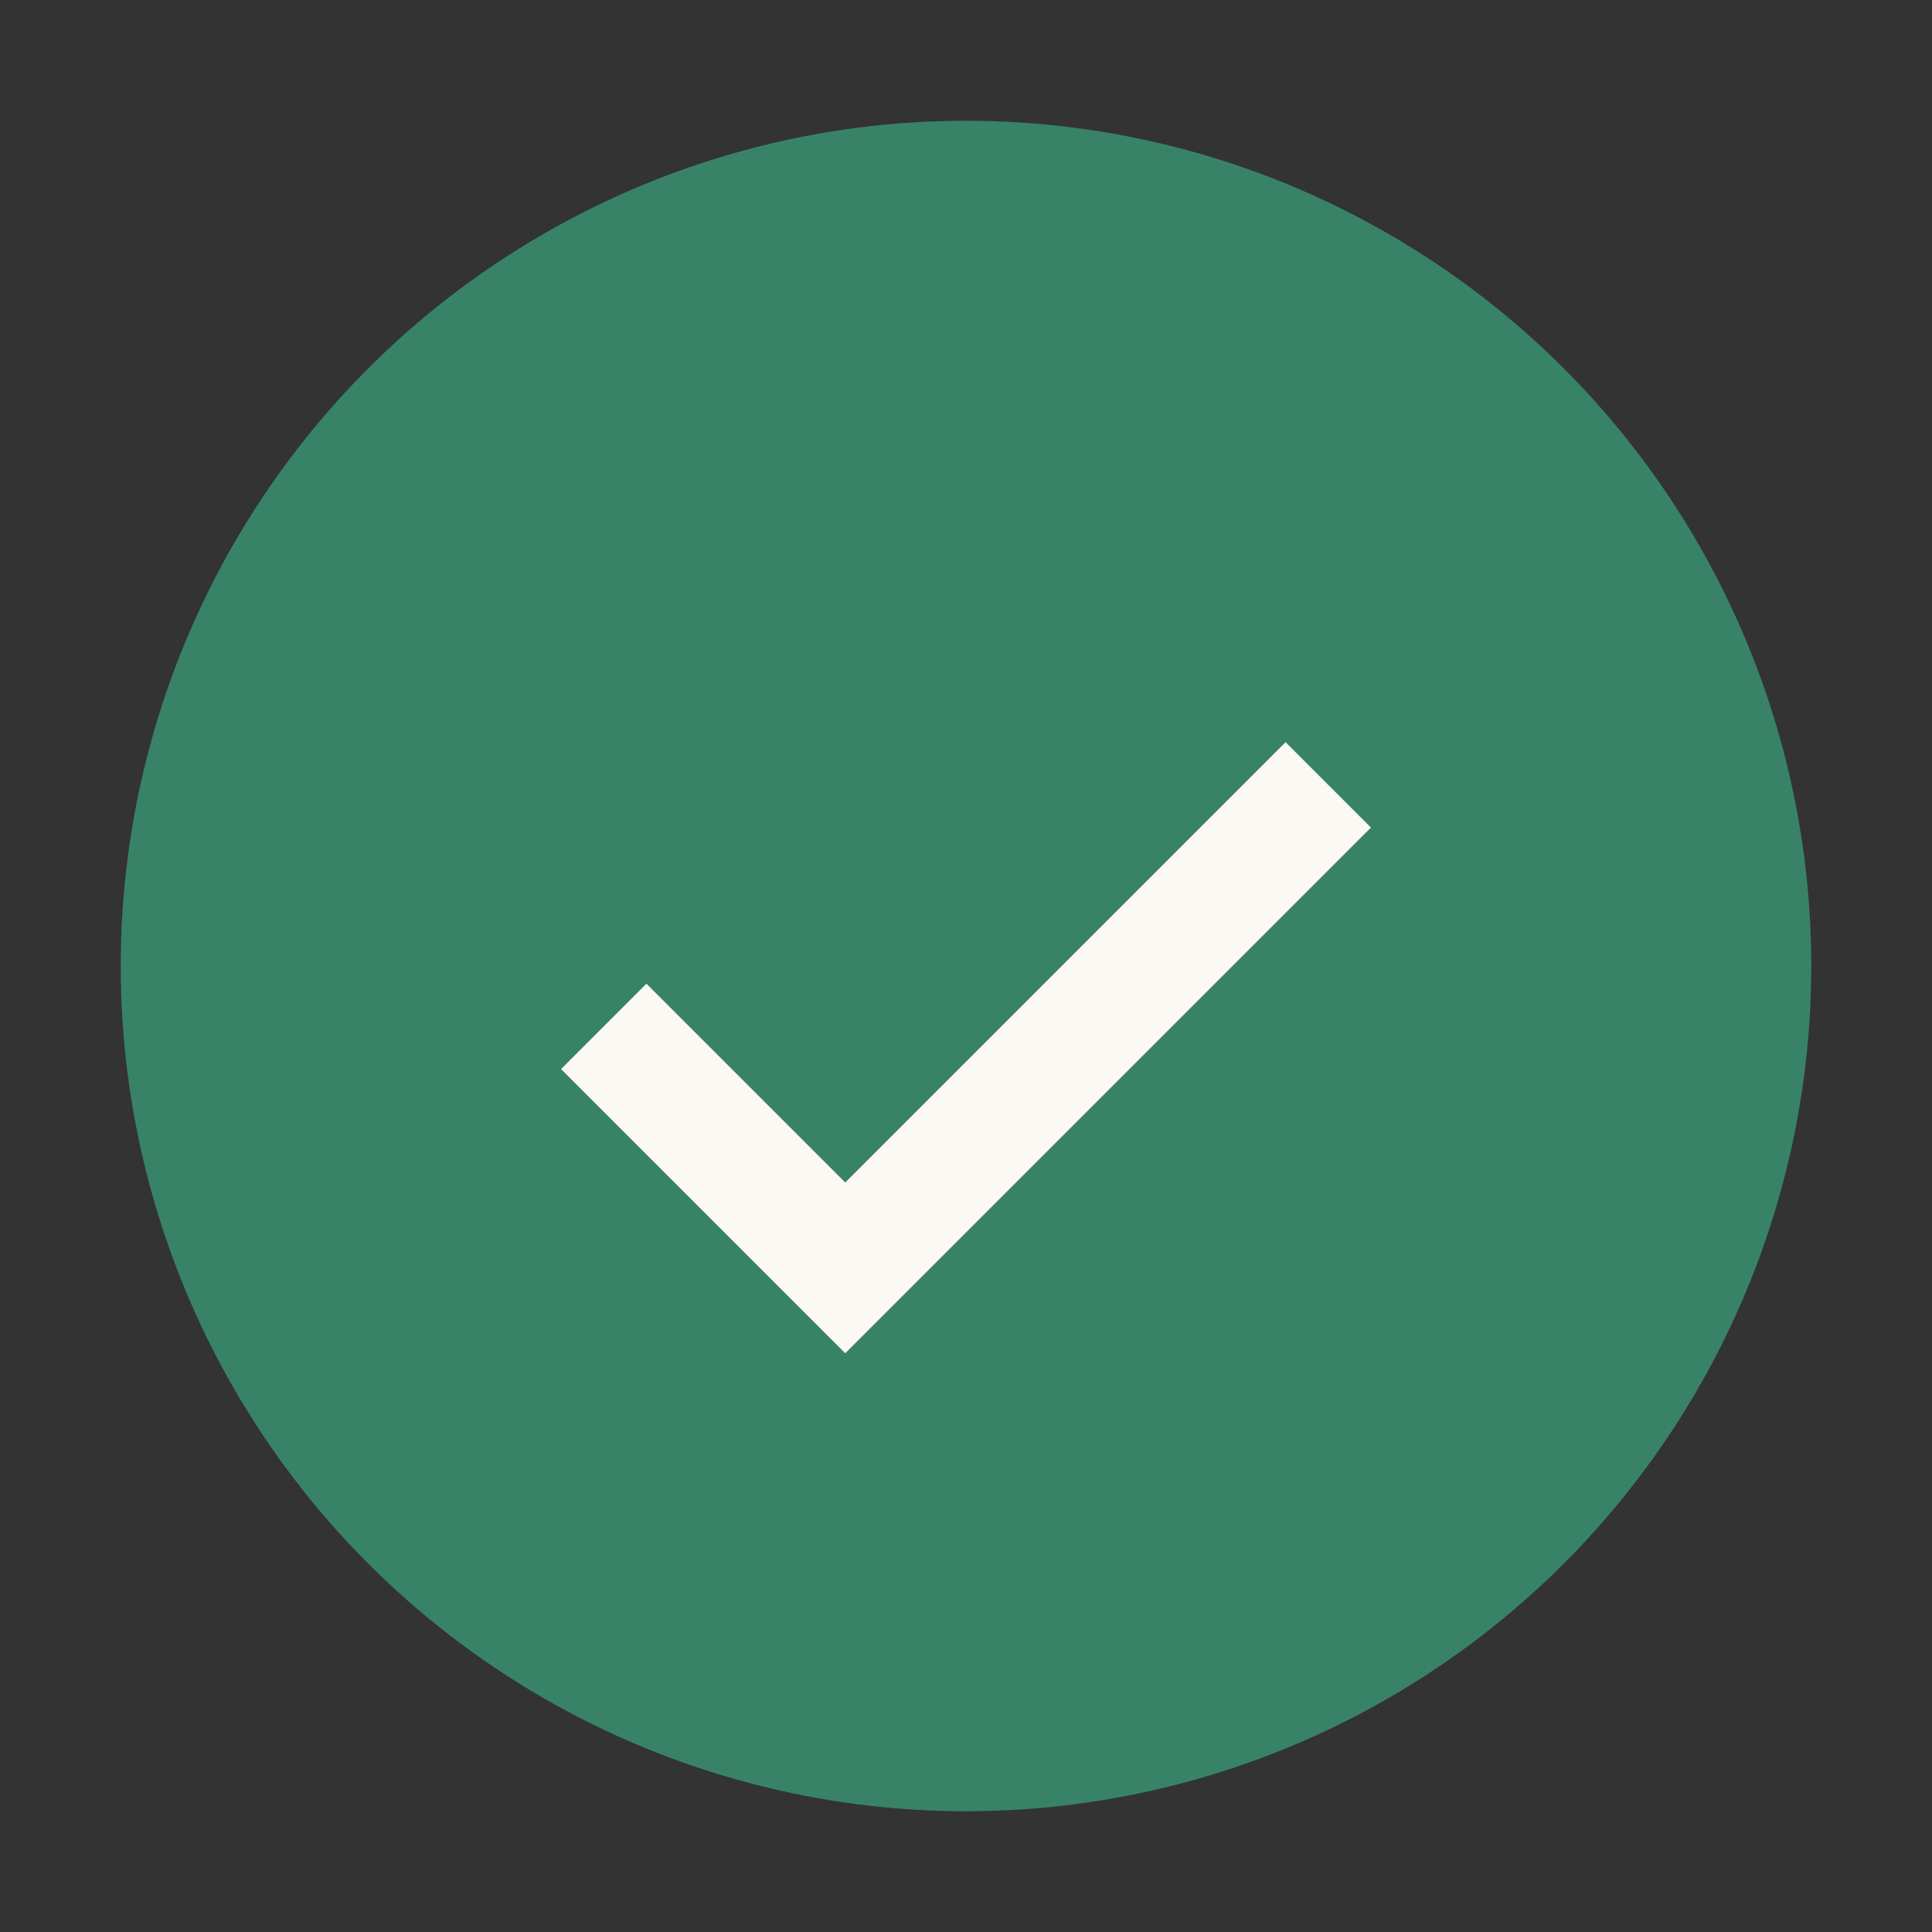
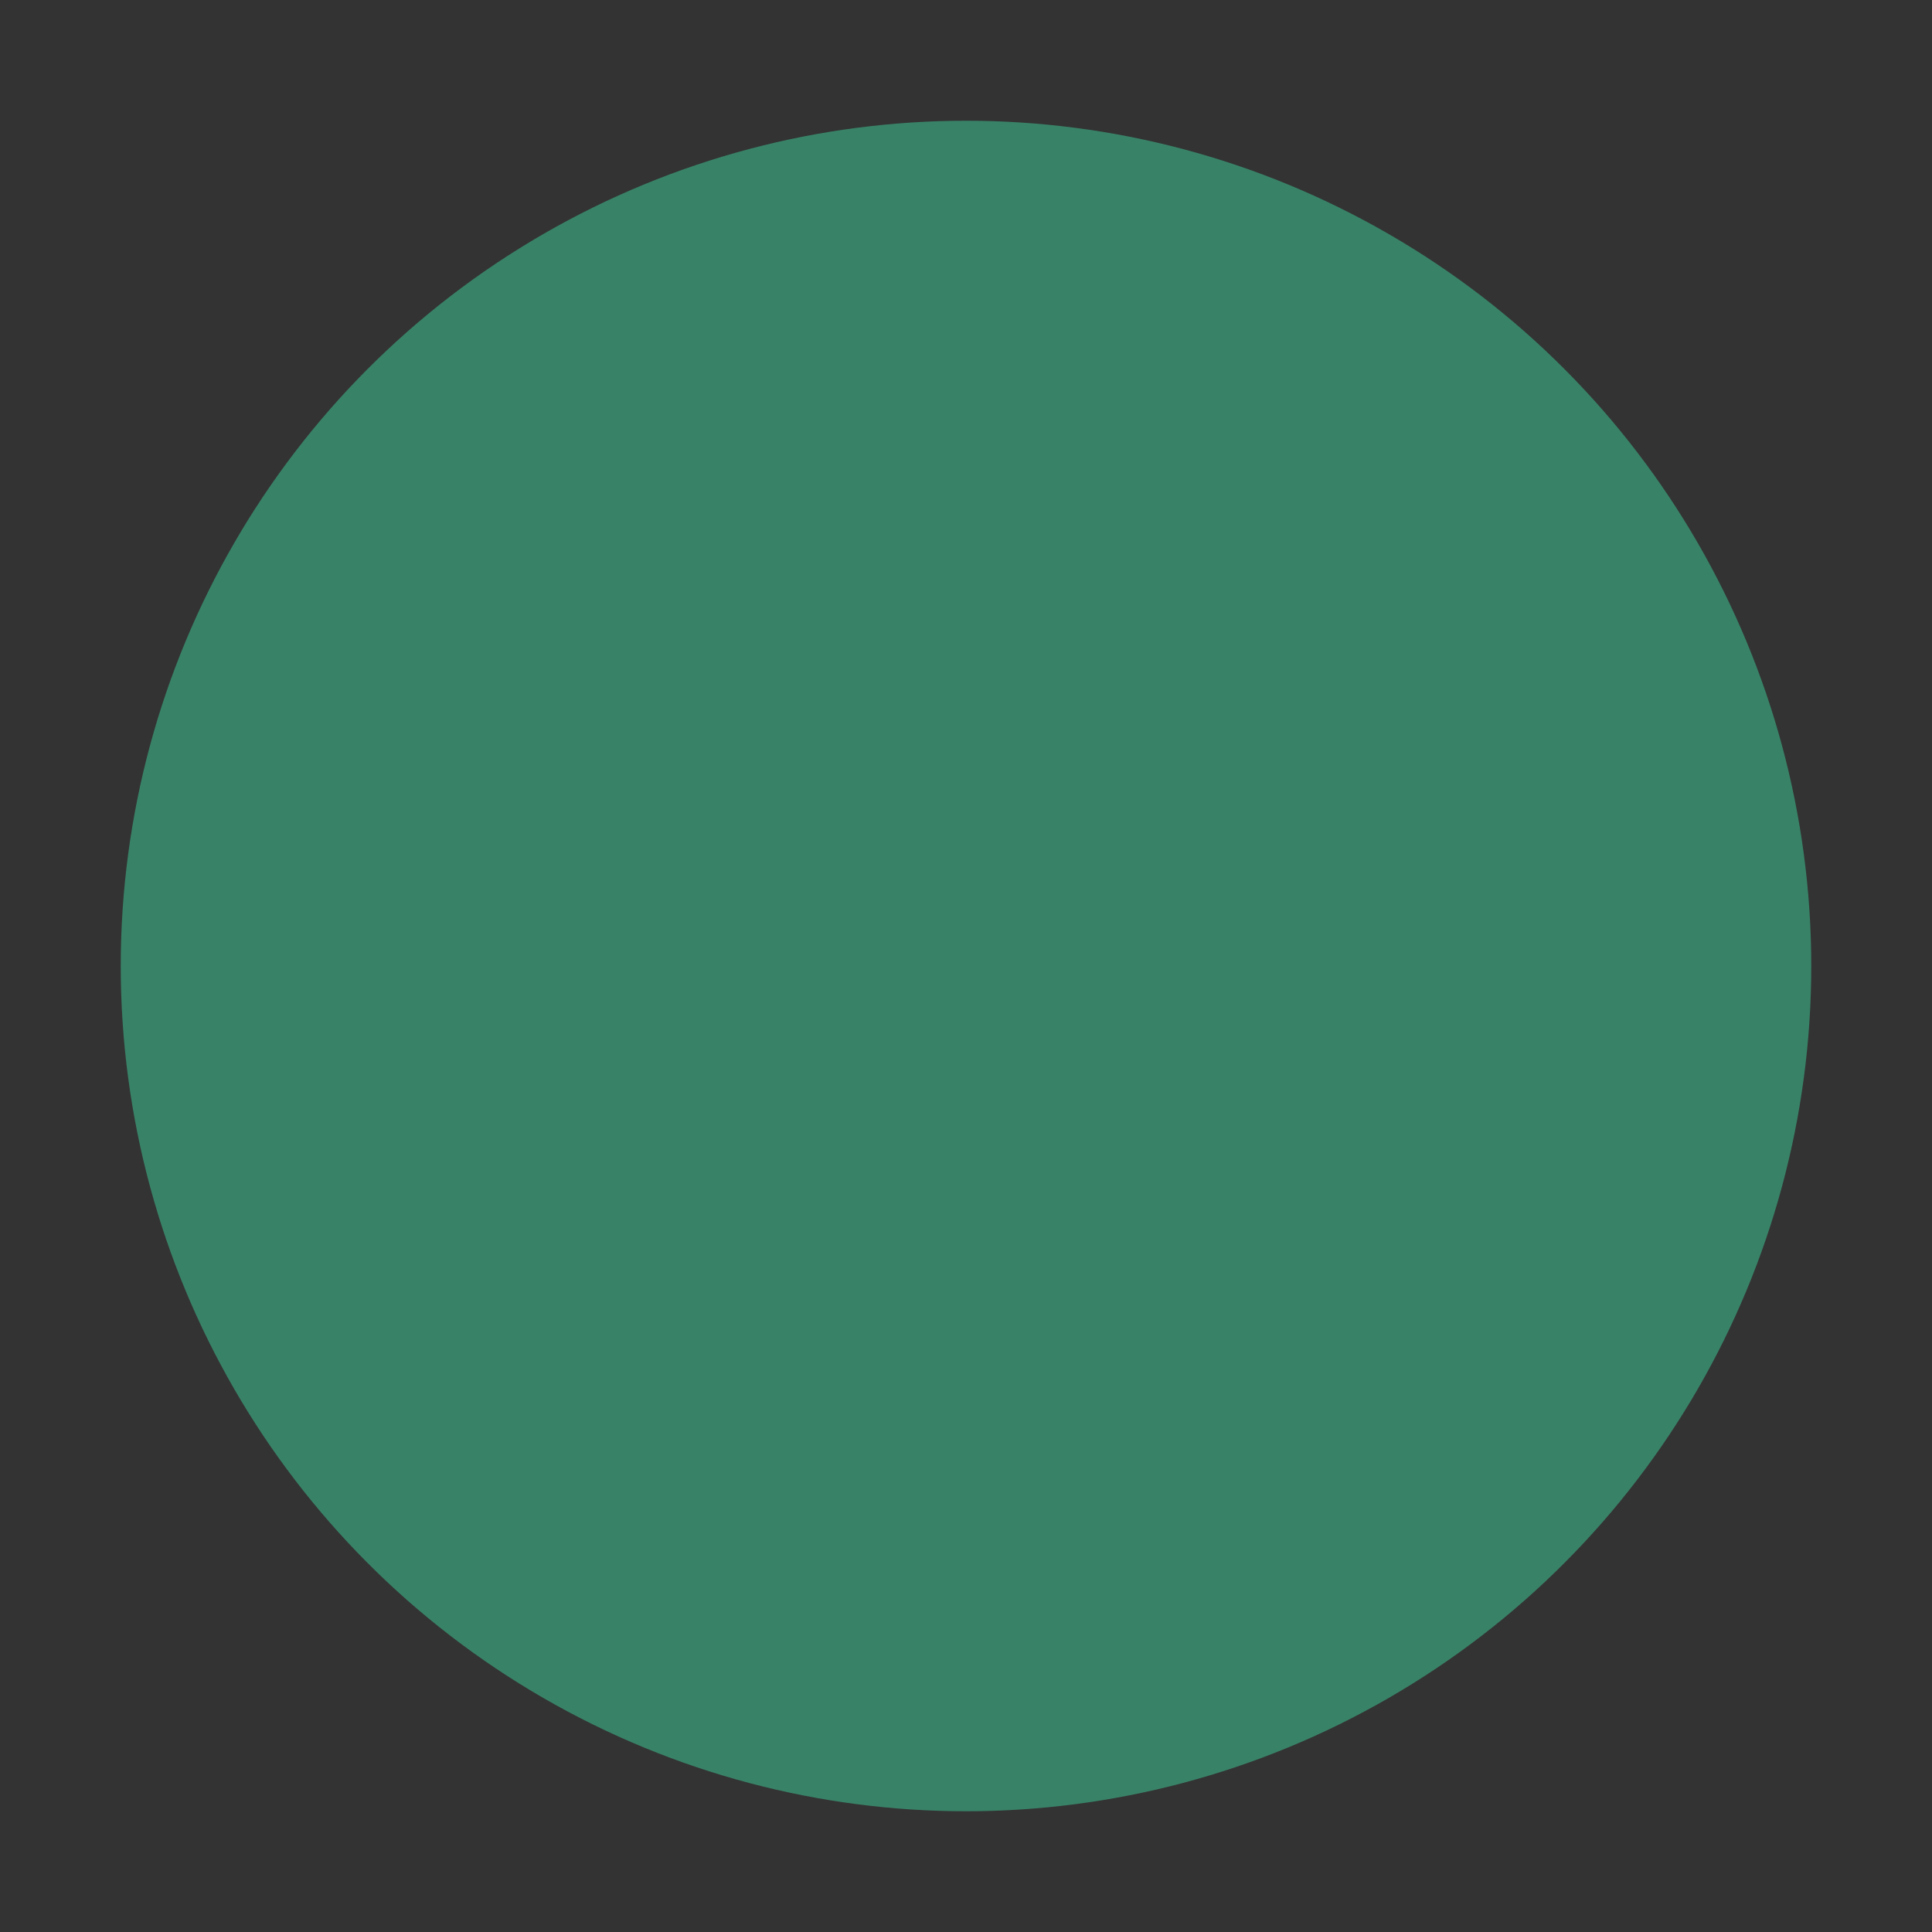
<svg xmlns="http://www.w3.org/2000/svg" width="32" height="32" viewBox="0 0 32 32">
  <rect x="0" y="0" width="32" height="32" fill="#333333" stroke="none" />
  <circle cx="16" cy="16" r="14" fill="#388368" />
-   <path d="M10 17l4 4 8-8" stroke="#FCF8F3" stroke-width="2" fill="none" />
</svg>